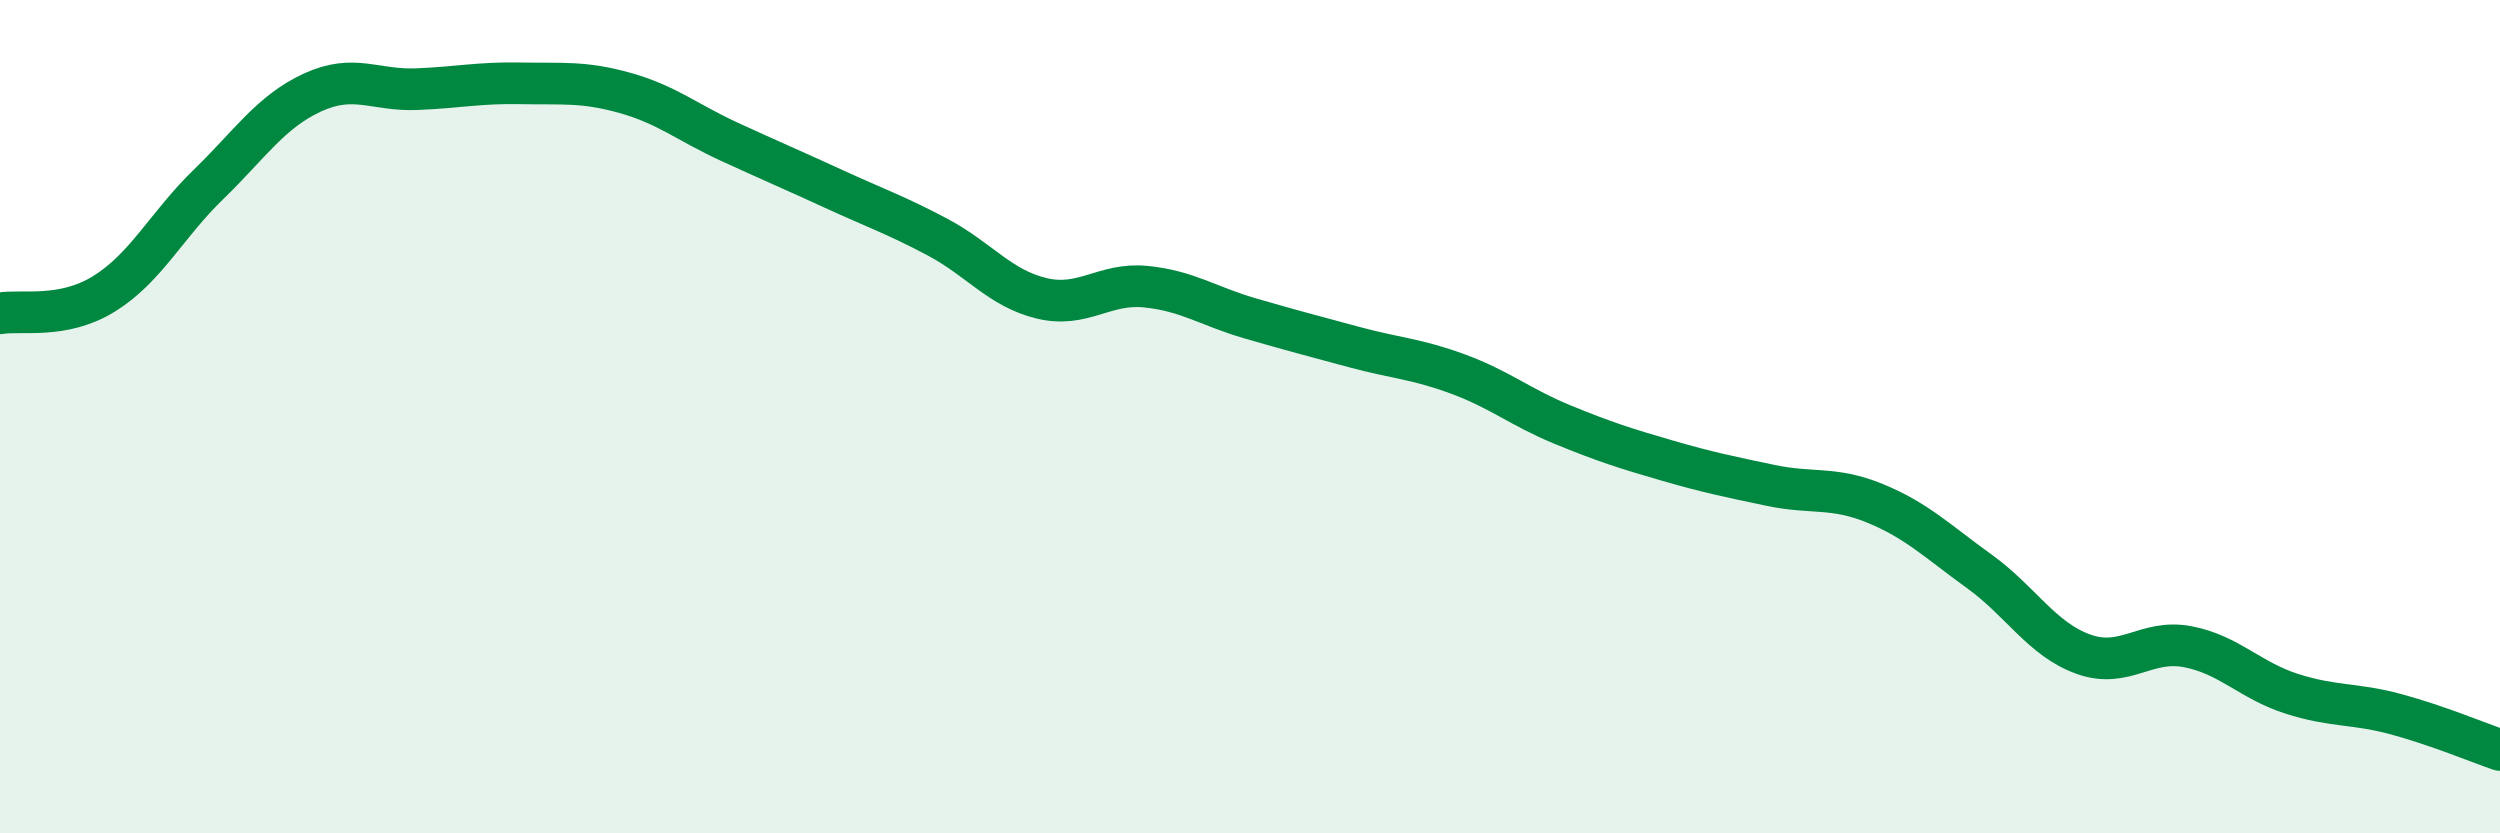
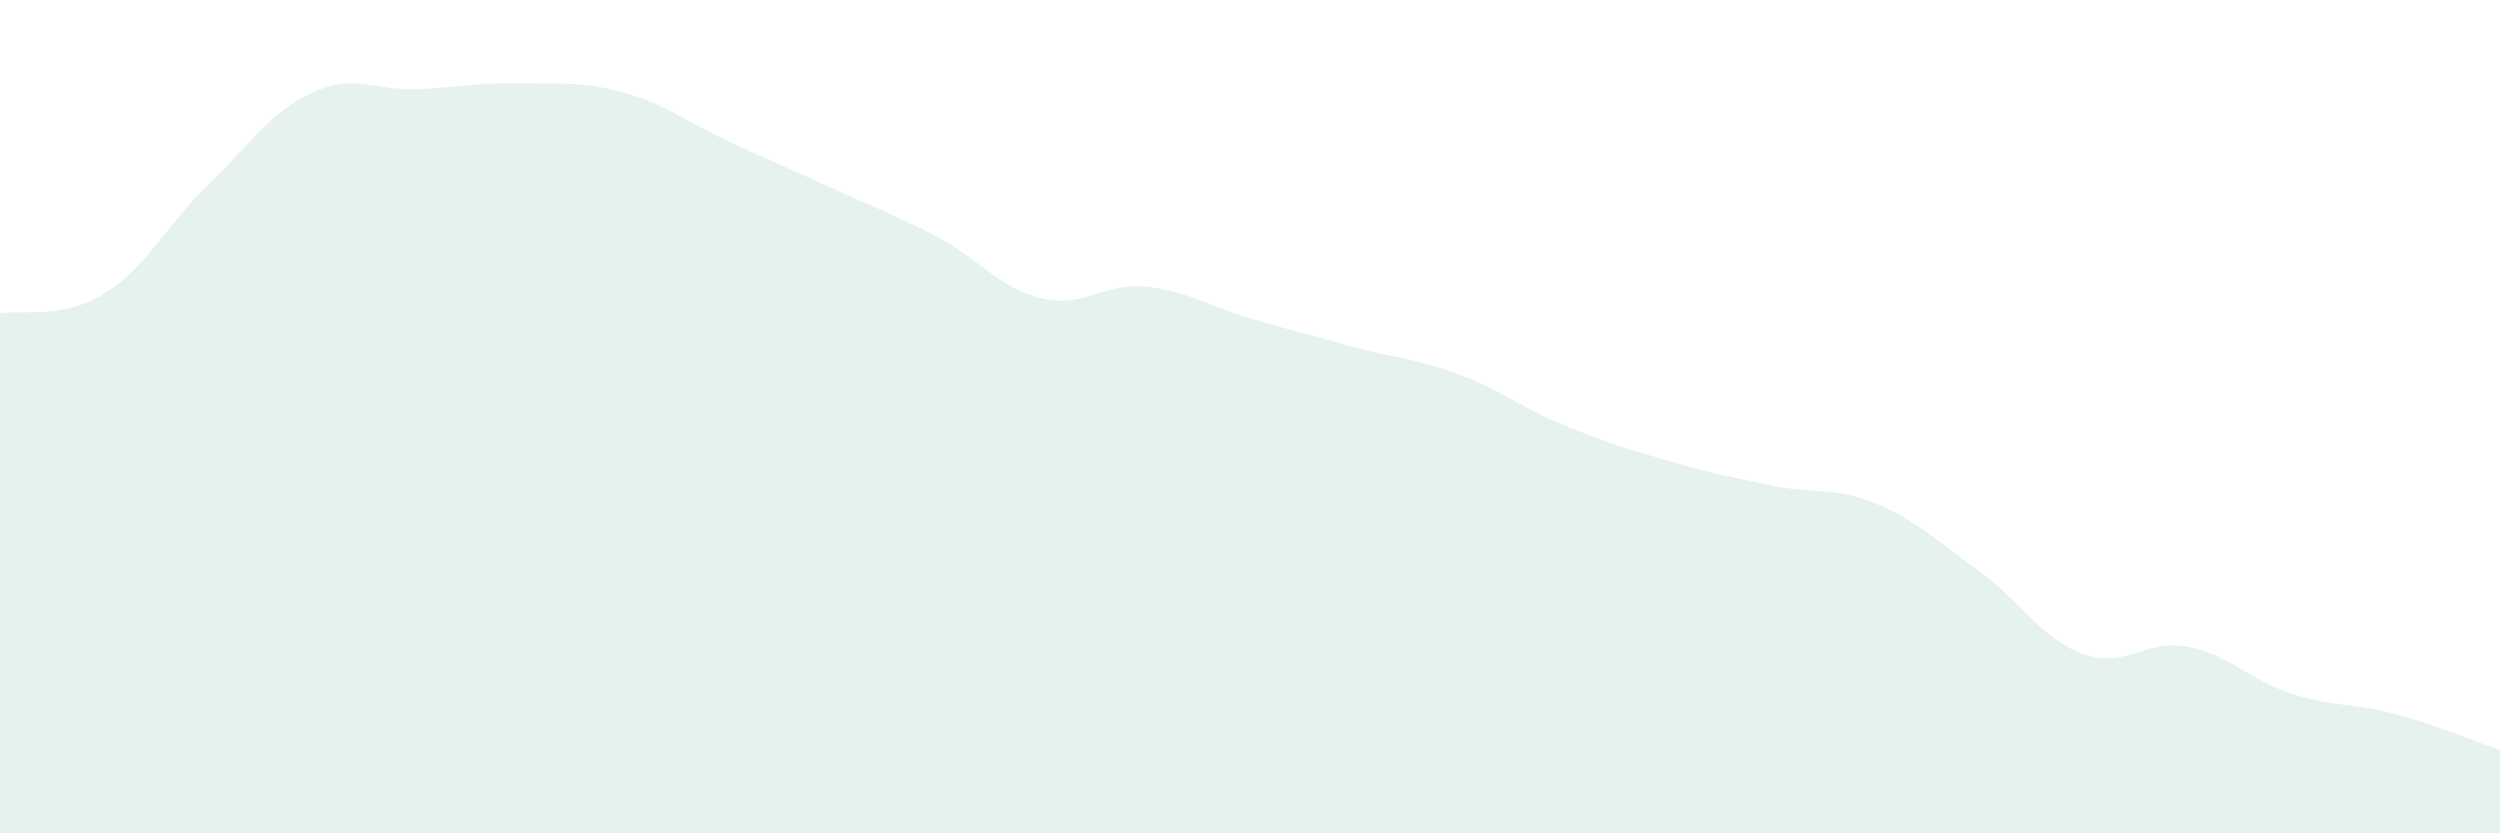
<svg xmlns="http://www.w3.org/2000/svg" width="60" height="20" viewBox="0 0 60 20">
  <path d="M 0,7.52 C 0.5,7.43 1.5,7.67 2.5,7.05 C 3.5,6.43 4,5.4 5,4.43 C 6,3.46 6.5,2.68 7.5,2.22 C 8.5,1.76 9,2.18 10,2.14 C 11,2.1 11.5,1.98 12.5,2 C 13.5,2.02 14,1.95 15,2.23 C 16,2.51 16.5,2.94 17.5,3.4 C 18.5,3.86 19,4.07 20,4.53 C 21,4.99 21.5,5.16 22.5,5.69 C 23.5,6.22 24,6.92 25,7.16 C 26,7.4 26.5,6.78 27.5,6.88 C 28.5,6.98 29,7.35 30,7.64 C 31,7.93 31.5,8.06 32.5,8.33 C 33.5,8.6 34,8.61 35,8.98 C 36,9.35 36.5,9.78 37.5,10.19 C 38.5,10.6 39,10.76 40,11.05 C 41,11.34 41.5,11.44 42.5,11.65 C 43.5,11.86 44,11.67 45,12.08 C 46,12.49 46.5,12.99 47.5,13.71 C 48.5,14.43 49,15.34 50,15.7 C 51,16.06 51.5,15.33 52.5,15.52 C 53.5,15.71 54,16.33 55,16.65 C 56,16.97 56.5,16.87 57.5,17.14 C 58.5,17.41 59.5,17.83 60,18L60 20L0 20Z" fill="#008740" opacity="0.1" stroke-linecap="round" stroke-linejoin="round" />
-   <path d="M 0,7.52 C 0.5,7.43 1.5,7.67 2.5,7.05 C 3.5,6.43 4,5.4 5,4.43 C 6,3.46 6.5,2.68 7.5,2.22 C 8.5,1.76 9,2.18 10,2.14 C 11,2.1 11.5,1.98 12.5,2 C 13.5,2.02 14,1.95 15,2.23 C 16,2.51 16.5,2.94 17.5,3.4 C 18.5,3.86 19,4.07 20,4.53 C 21,4.99 21.5,5.16 22.5,5.69 C 23.5,6.22 24,6.92 25,7.16 C 26,7.4 26.5,6.78 27.5,6.88 C 28.5,6.98 29,7.35 30,7.64 C 31,7.93 31.5,8.06 32.5,8.33 C 33.5,8.6 34,8.61 35,8.98 C 36,9.35 36.5,9.78 37.5,10.19 C 38.5,10.6 39,10.76 40,11.05 C 41,11.34 41.5,11.44 42.5,11.65 C 43.5,11.86 44,11.67 45,12.08 C 46,12.49 46.5,12.99 47.5,13.71 C 48.5,14.43 49,15.34 50,15.7 C 51,16.06 51.5,15.33 52.5,15.52 C 53.5,15.71 54,16.33 55,16.65 C 56,16.97 56.5,16.87 57.5,17.14 C 58.5,17.41 59.5,17.83 60,18" stroke="#008740" stroke-width="1" fill="none" stroke-linecap="round" stroke-linejoin="round" />
</svg>